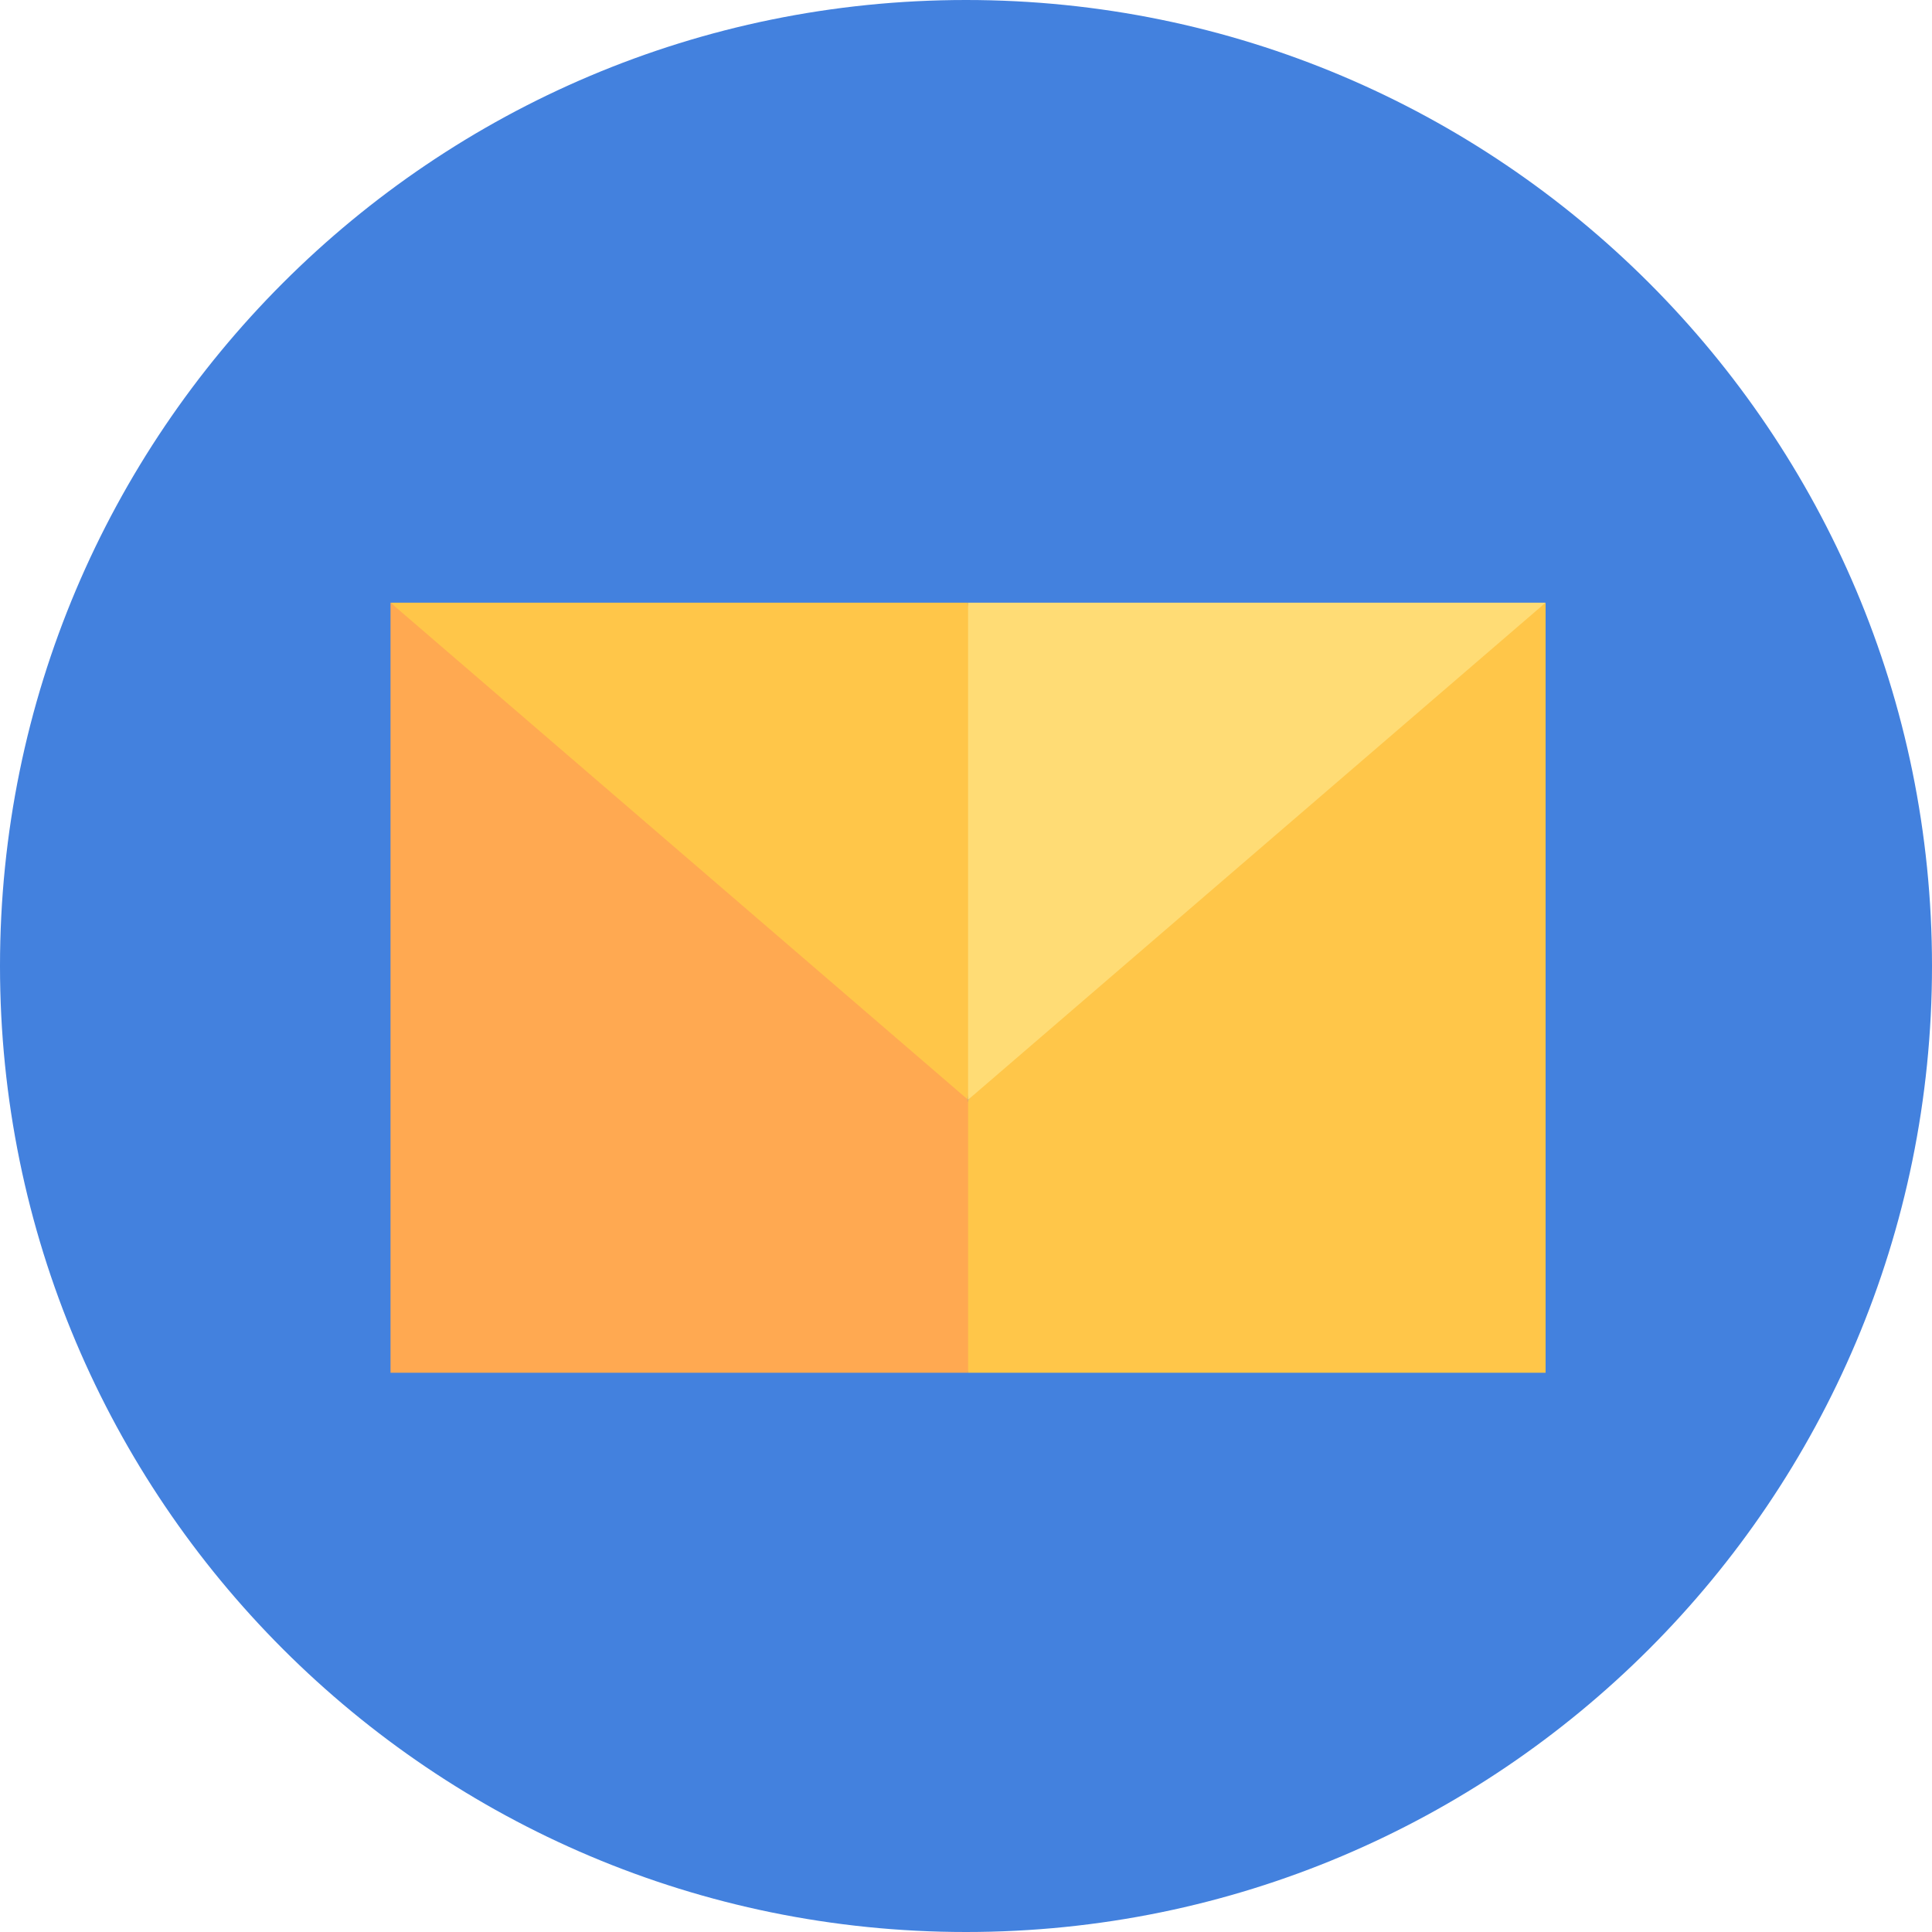
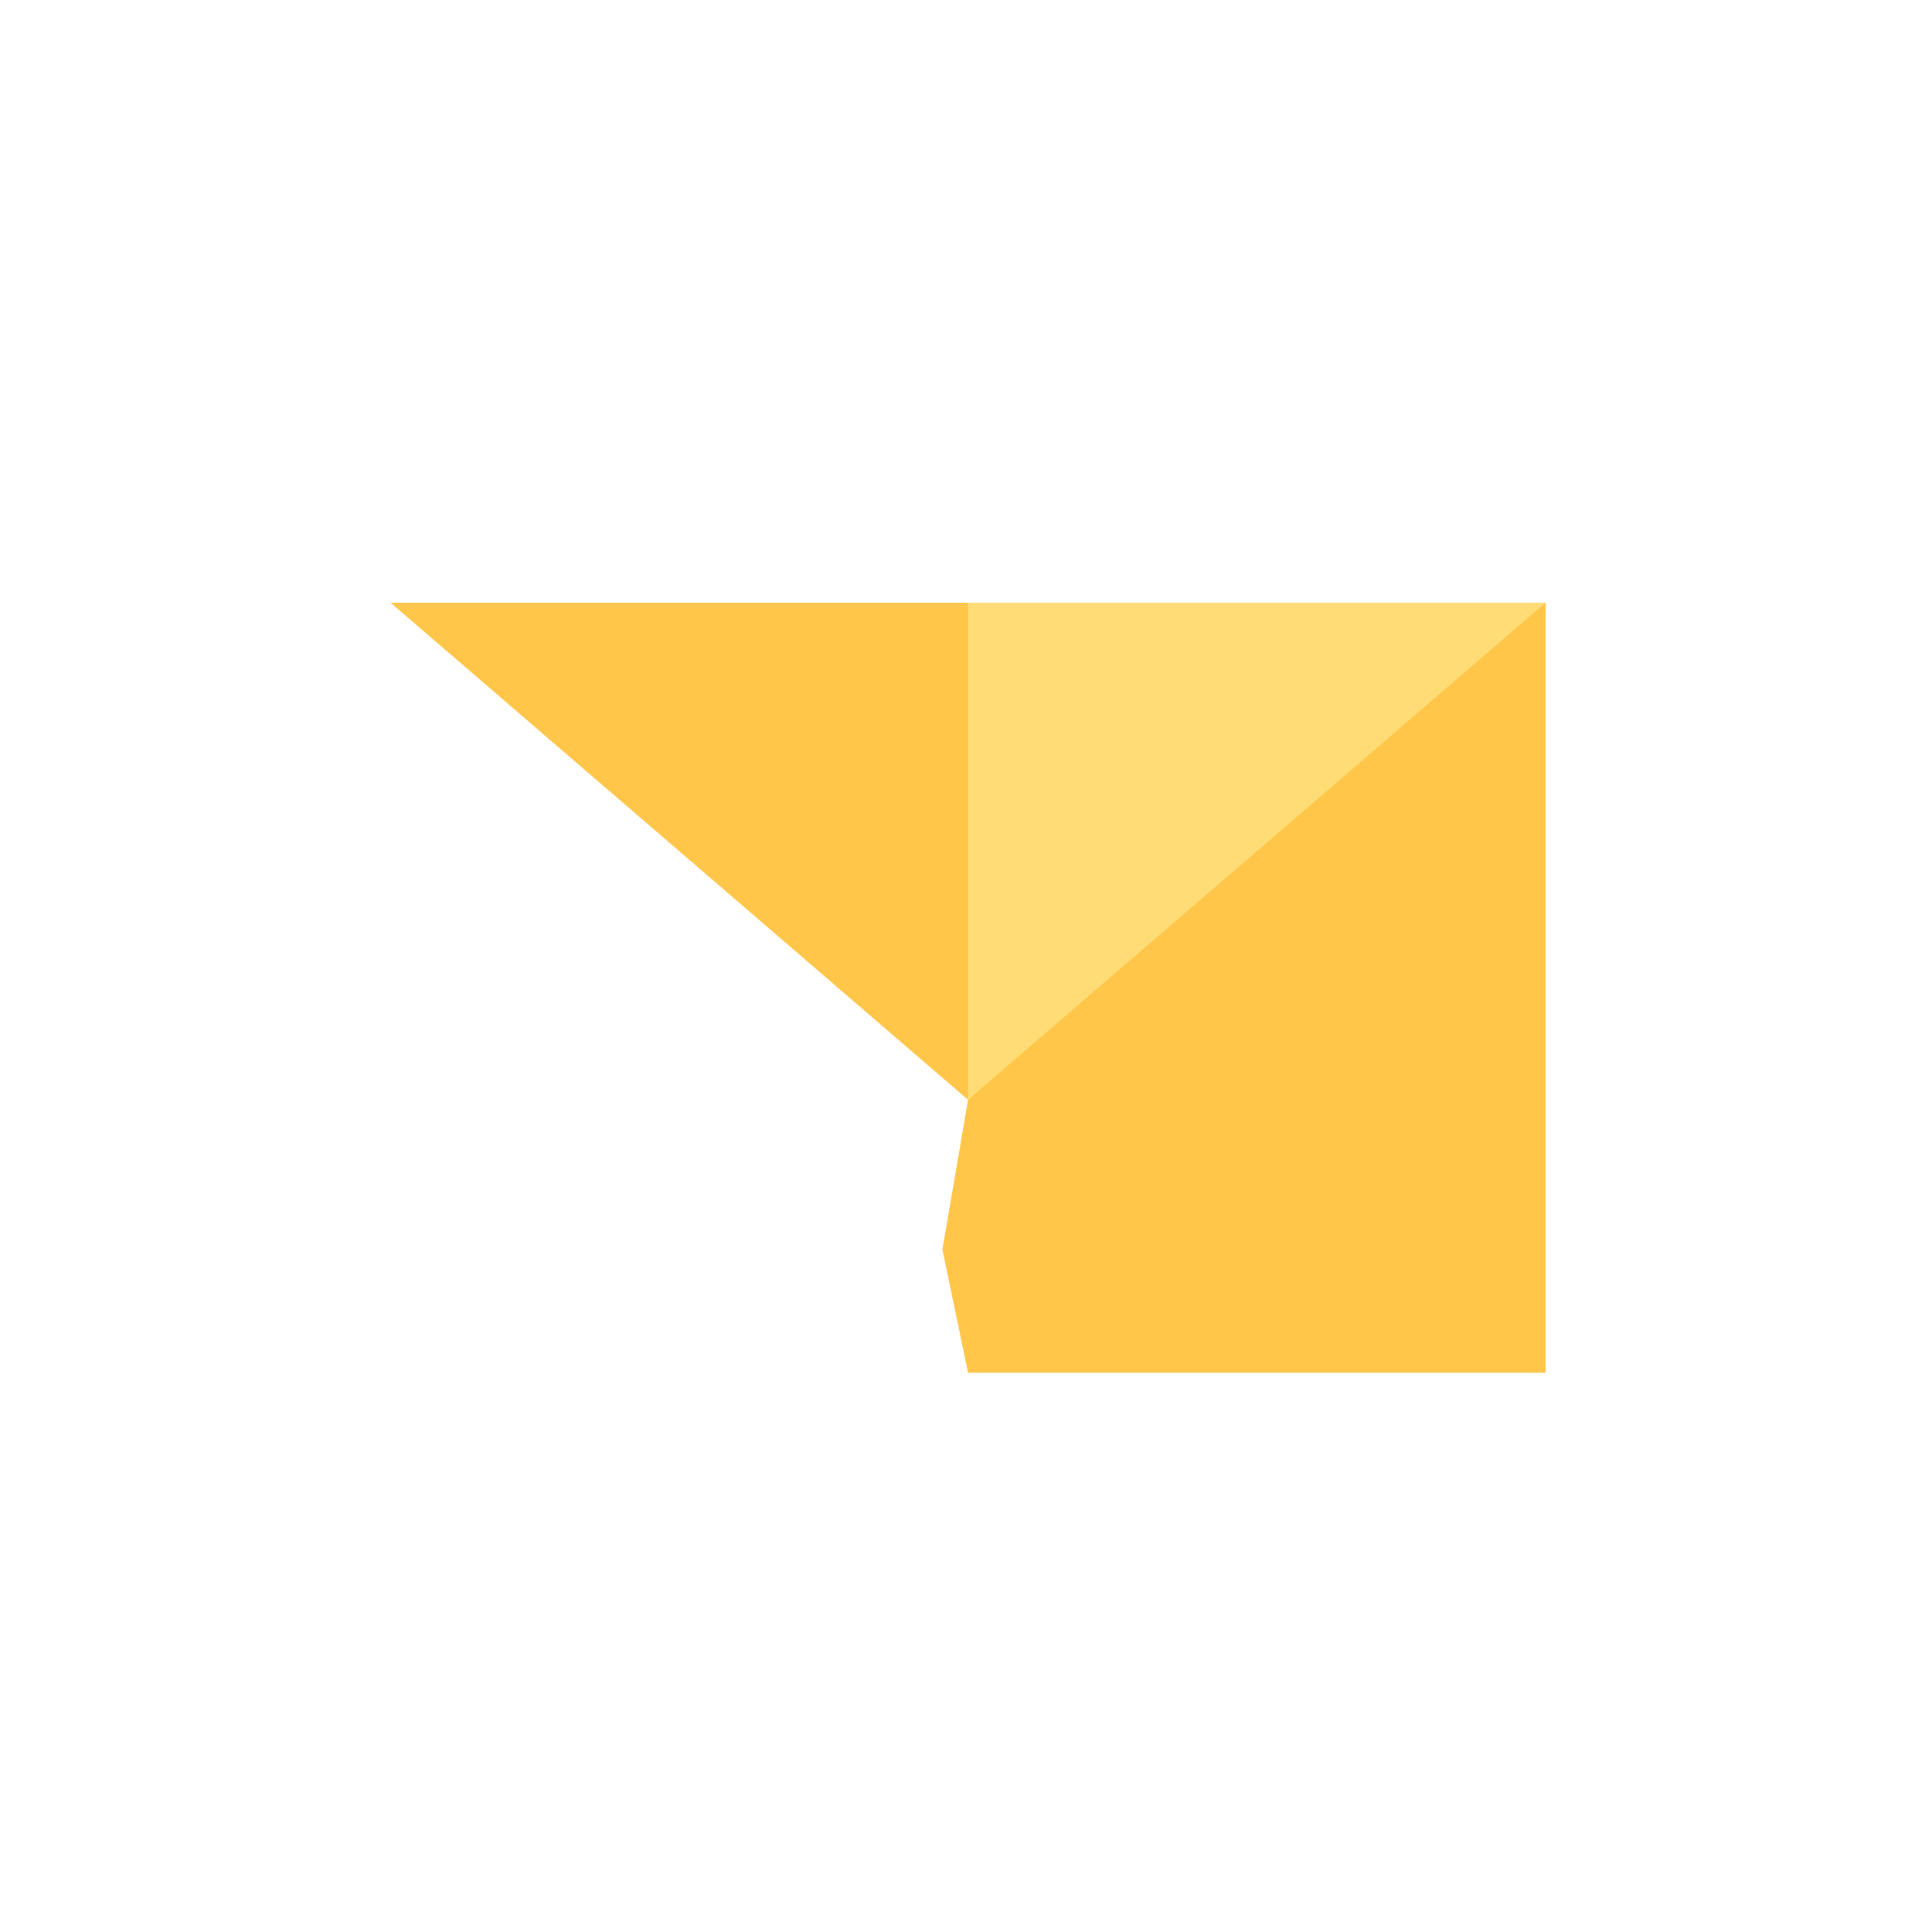
<svg xmlns="http://www.w3.org/2000/svg" width="55" height="55" viewBox="0 0 55 55" fill="none">
-   <path d="M27.5 55C42.688 55 55 42.688 55 27.5C55 12.312 42.688 0 27.5 0C12.312 0 0 12.312 0 27.5C0 42.688 12.312 55 27.5 55Z" fill="#4381DE" />
  <path d="M44 17.157V39.079H27.558L26.828 35.571L27.558 31.309L33.535 24.805L44 17.157Z" fill="#FFC649" />
-   <path d="M11.117 17.157L21.037 24.335L27.559 31.309V39.079H11.117V17.157Z" fill="#FFA951" />
  <path d="M44 17.157L27.558 31.309L26.828 23.514L27.558 17.157H44Z" fill="#FFDC75" />
  <path d="M27.559 17.157V31.309L11.117 17.157H27.559Z" fill="#FFC649" />
</svg>